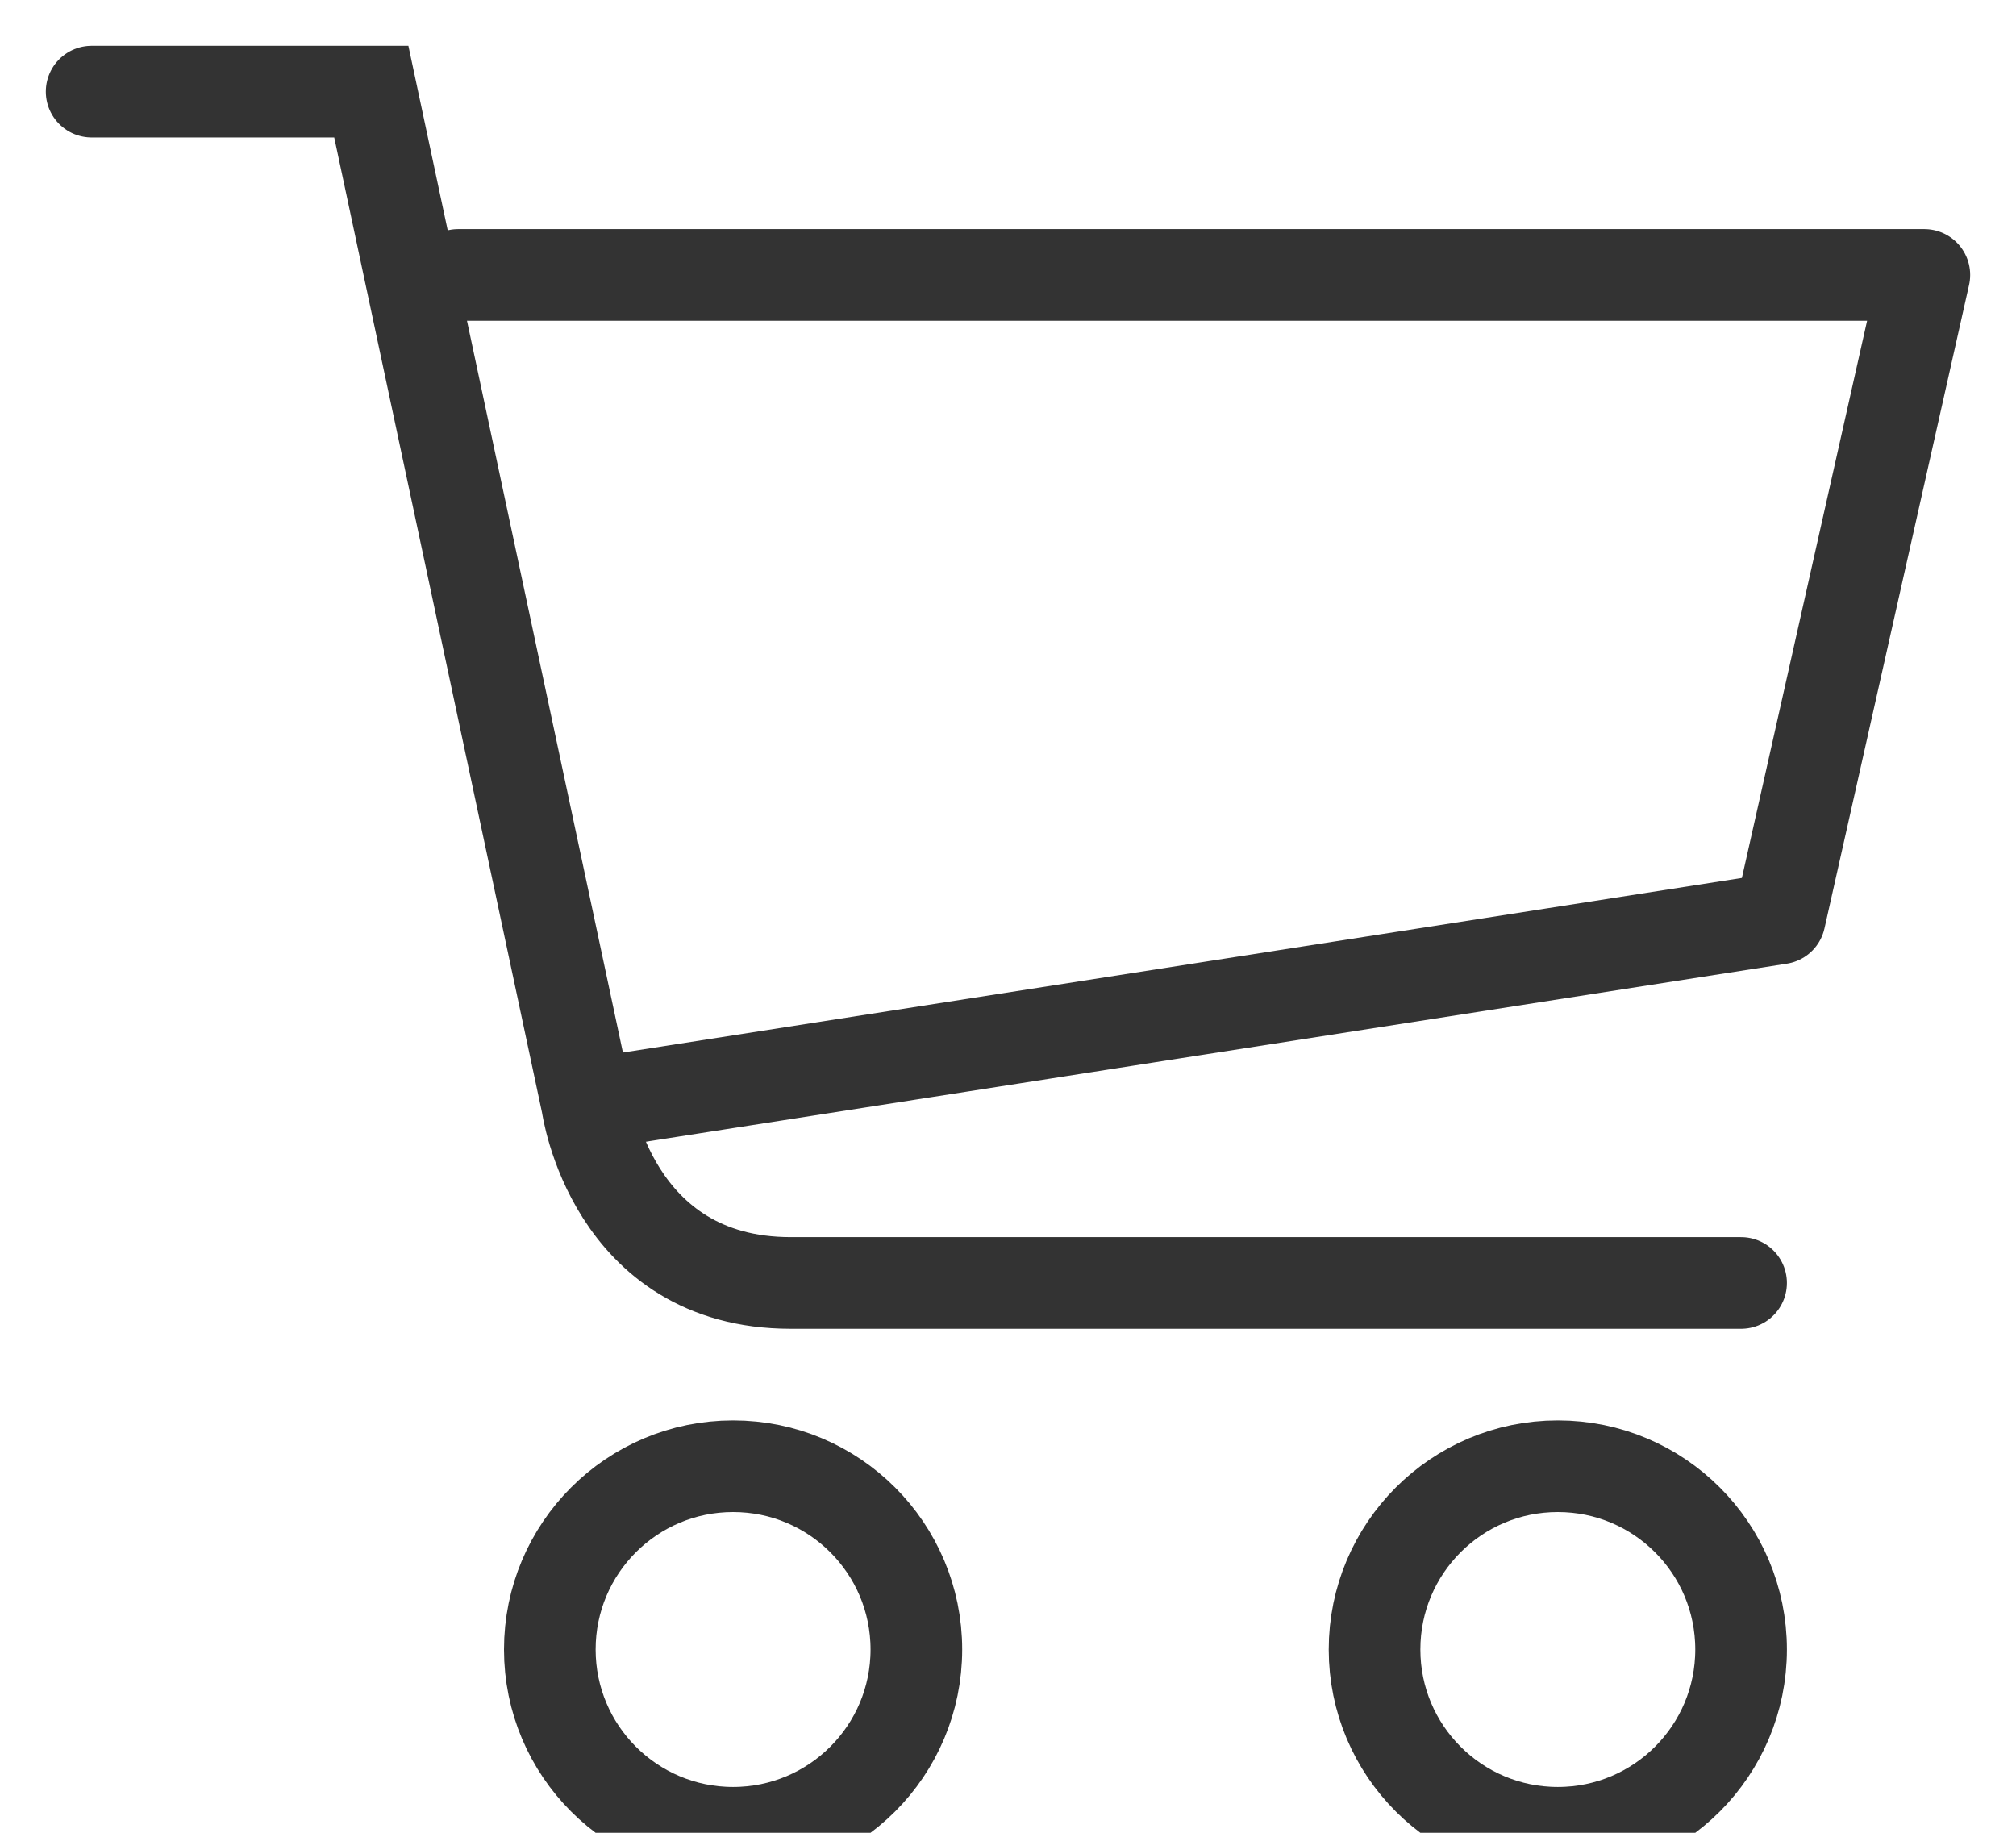
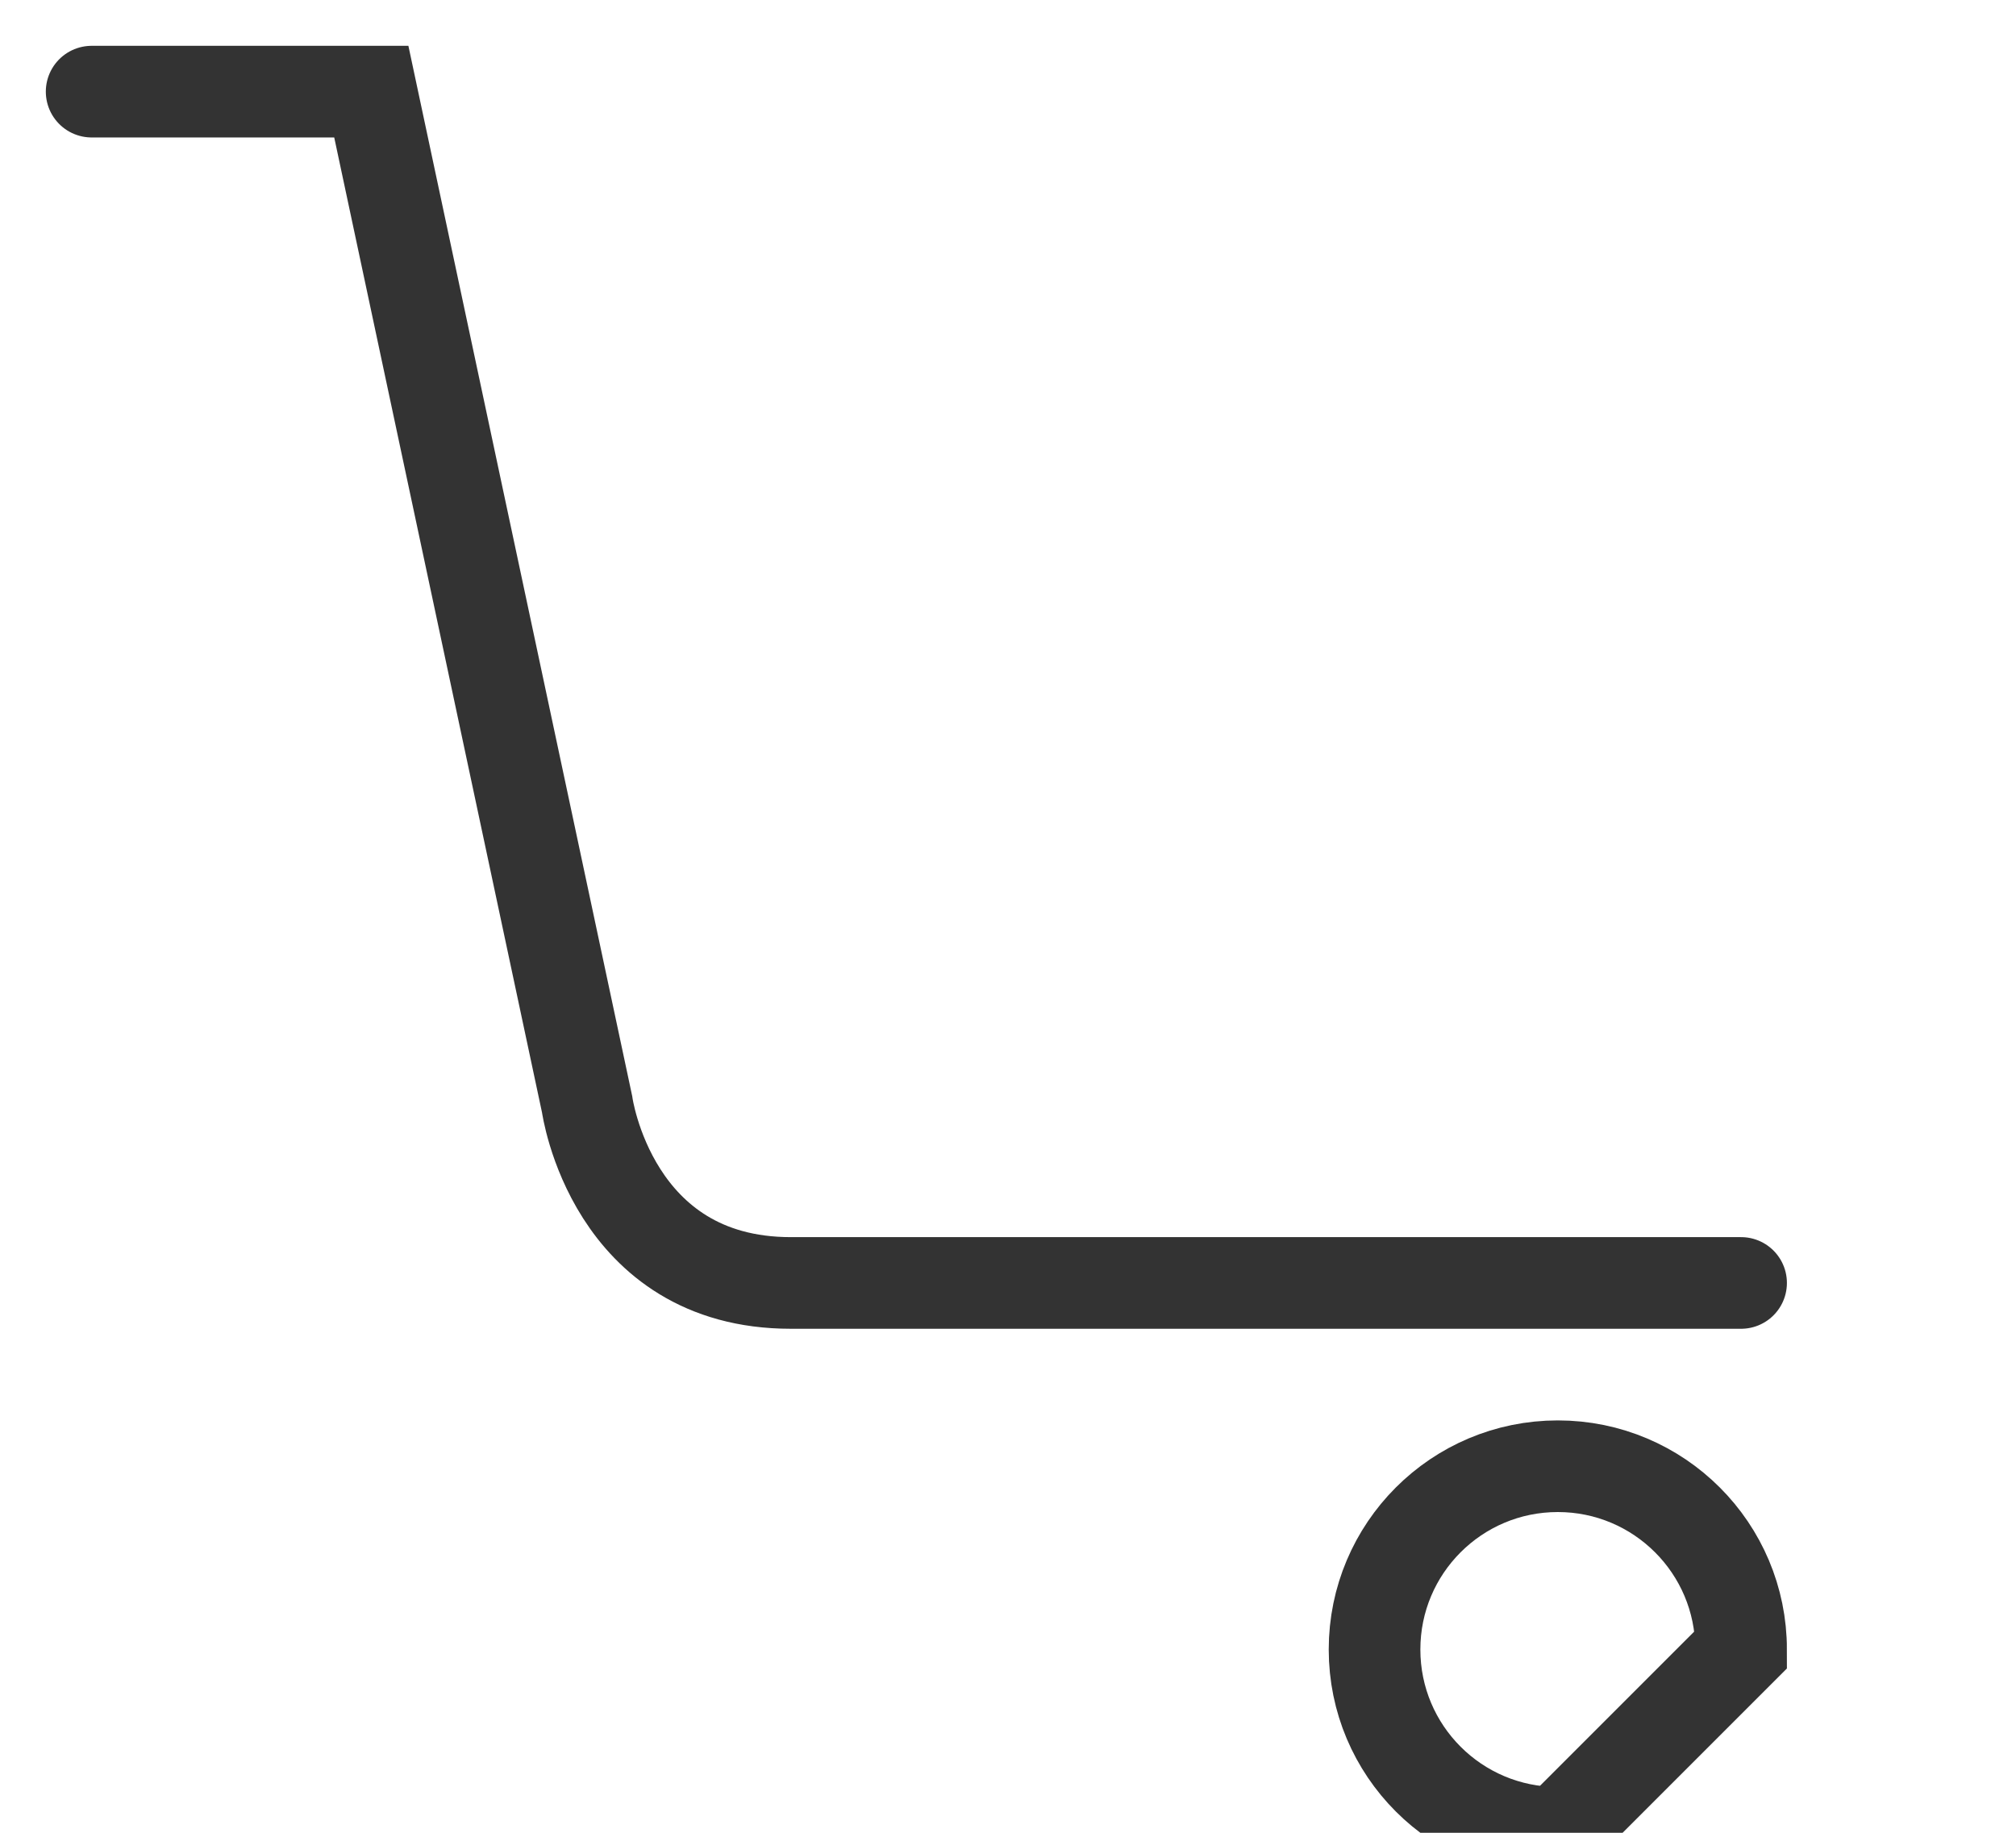
<svg xmlns="http://www.w3.org/2000/svg" width="22px" height="20px" viewBox="0 0 22 20" version="1.1">
  <title>Cart icon</title>
  <g id="Cart-icon" stroke="none" stroke-width="1" fill="none" fill-rule="evenodd" stroke-linecap="round">
    <path d="M1,1 L4.052,1 L6.407,12.051 C6.407,12.051 6.673,14 8.629,14 L19,14" id="Stroke-5" stroke="#333333" />
-     <path d="M10,18 C10,16.895 9.105,16 8,16 C6.895,16 6,16.895 6,18 C6,19.105 6.895,20 8,20 C9.105,20 10,19.105 10,18 Z" id="Stroke-1" stroke="#333333" />
-     <path d="M19,18 C19,16.895 18.105,16 17,16 C15.895,16 15,16.895 15,18 C15,19.105 15.895,20 17,20 C18.105,20 19,19.105 19,18 Z" id="Stroke-3" stroke="#333333" />
-     <polyline id="Stroke-7" stroke="#333333" stroke-linejoin="round" points="5 3 21 3 19.422 10.022 6.745 12" />
+     <path d="M19,18 C19,16.895 18.105,16 17,16 C15.895,16 15,16.895 15,18 C15,19.105 15.895,20 17,20 Z" id="Stroke-3" stroke="#333333" />
  </g>
</svg>